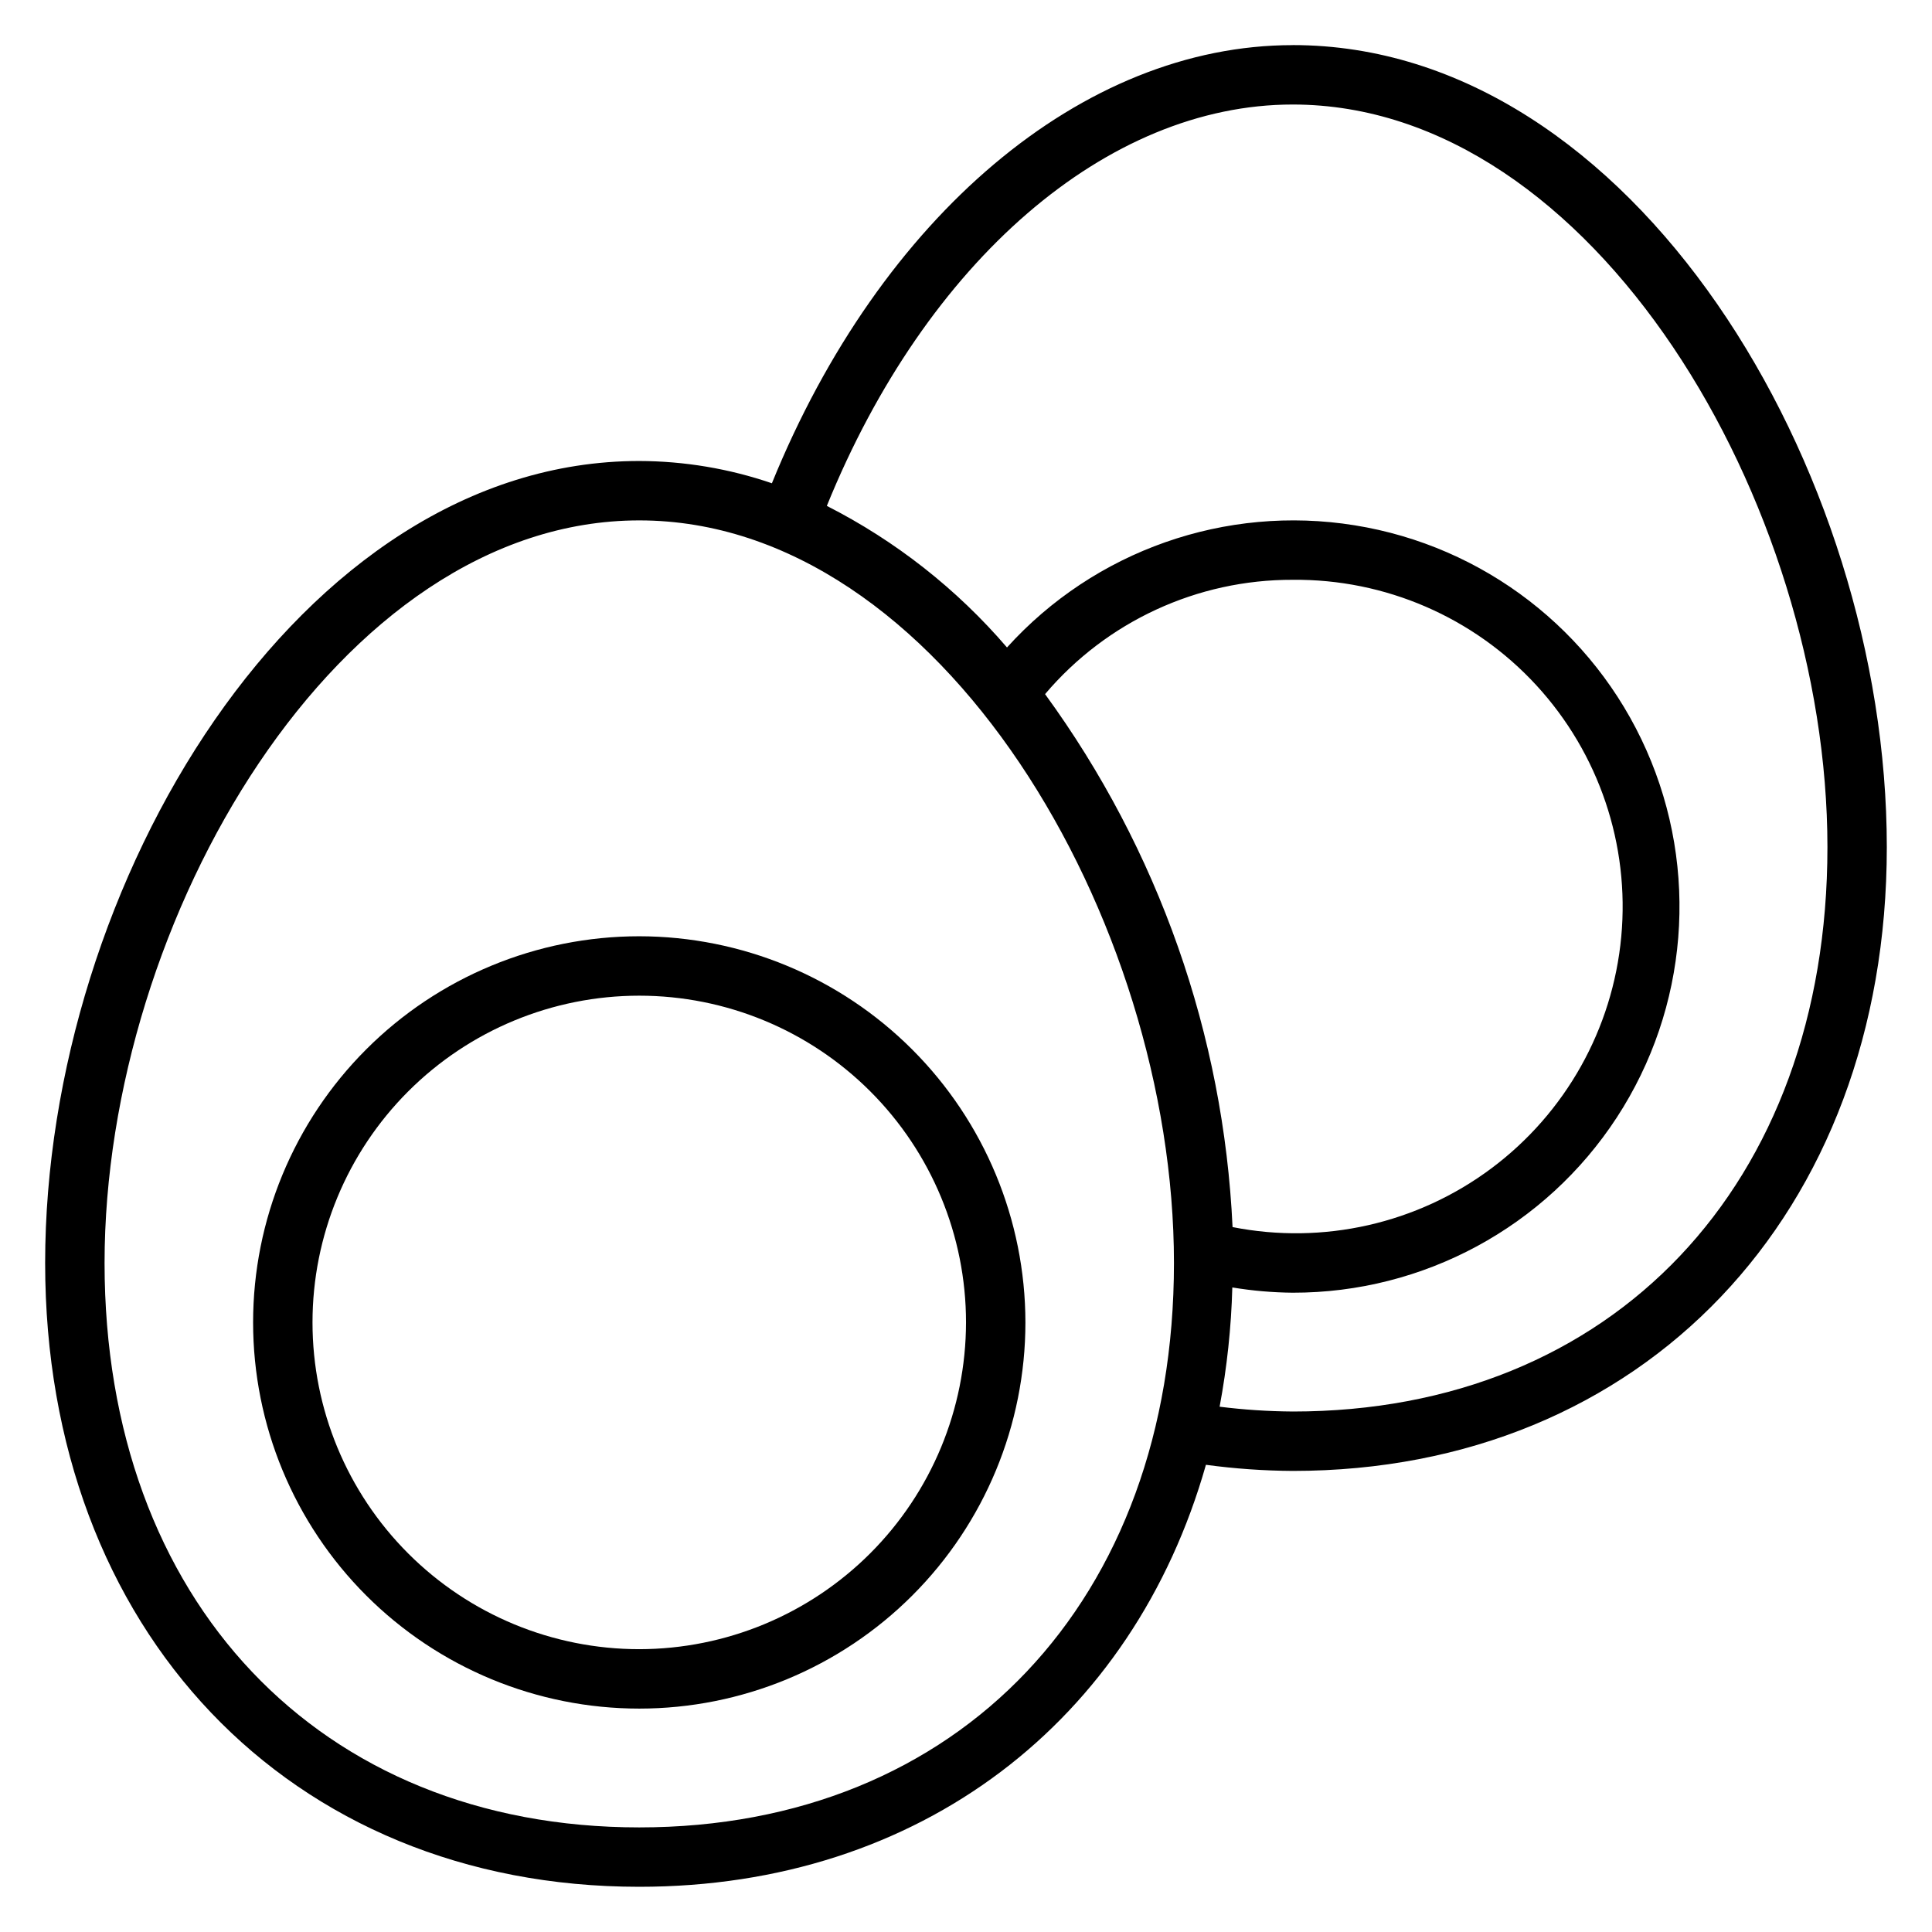
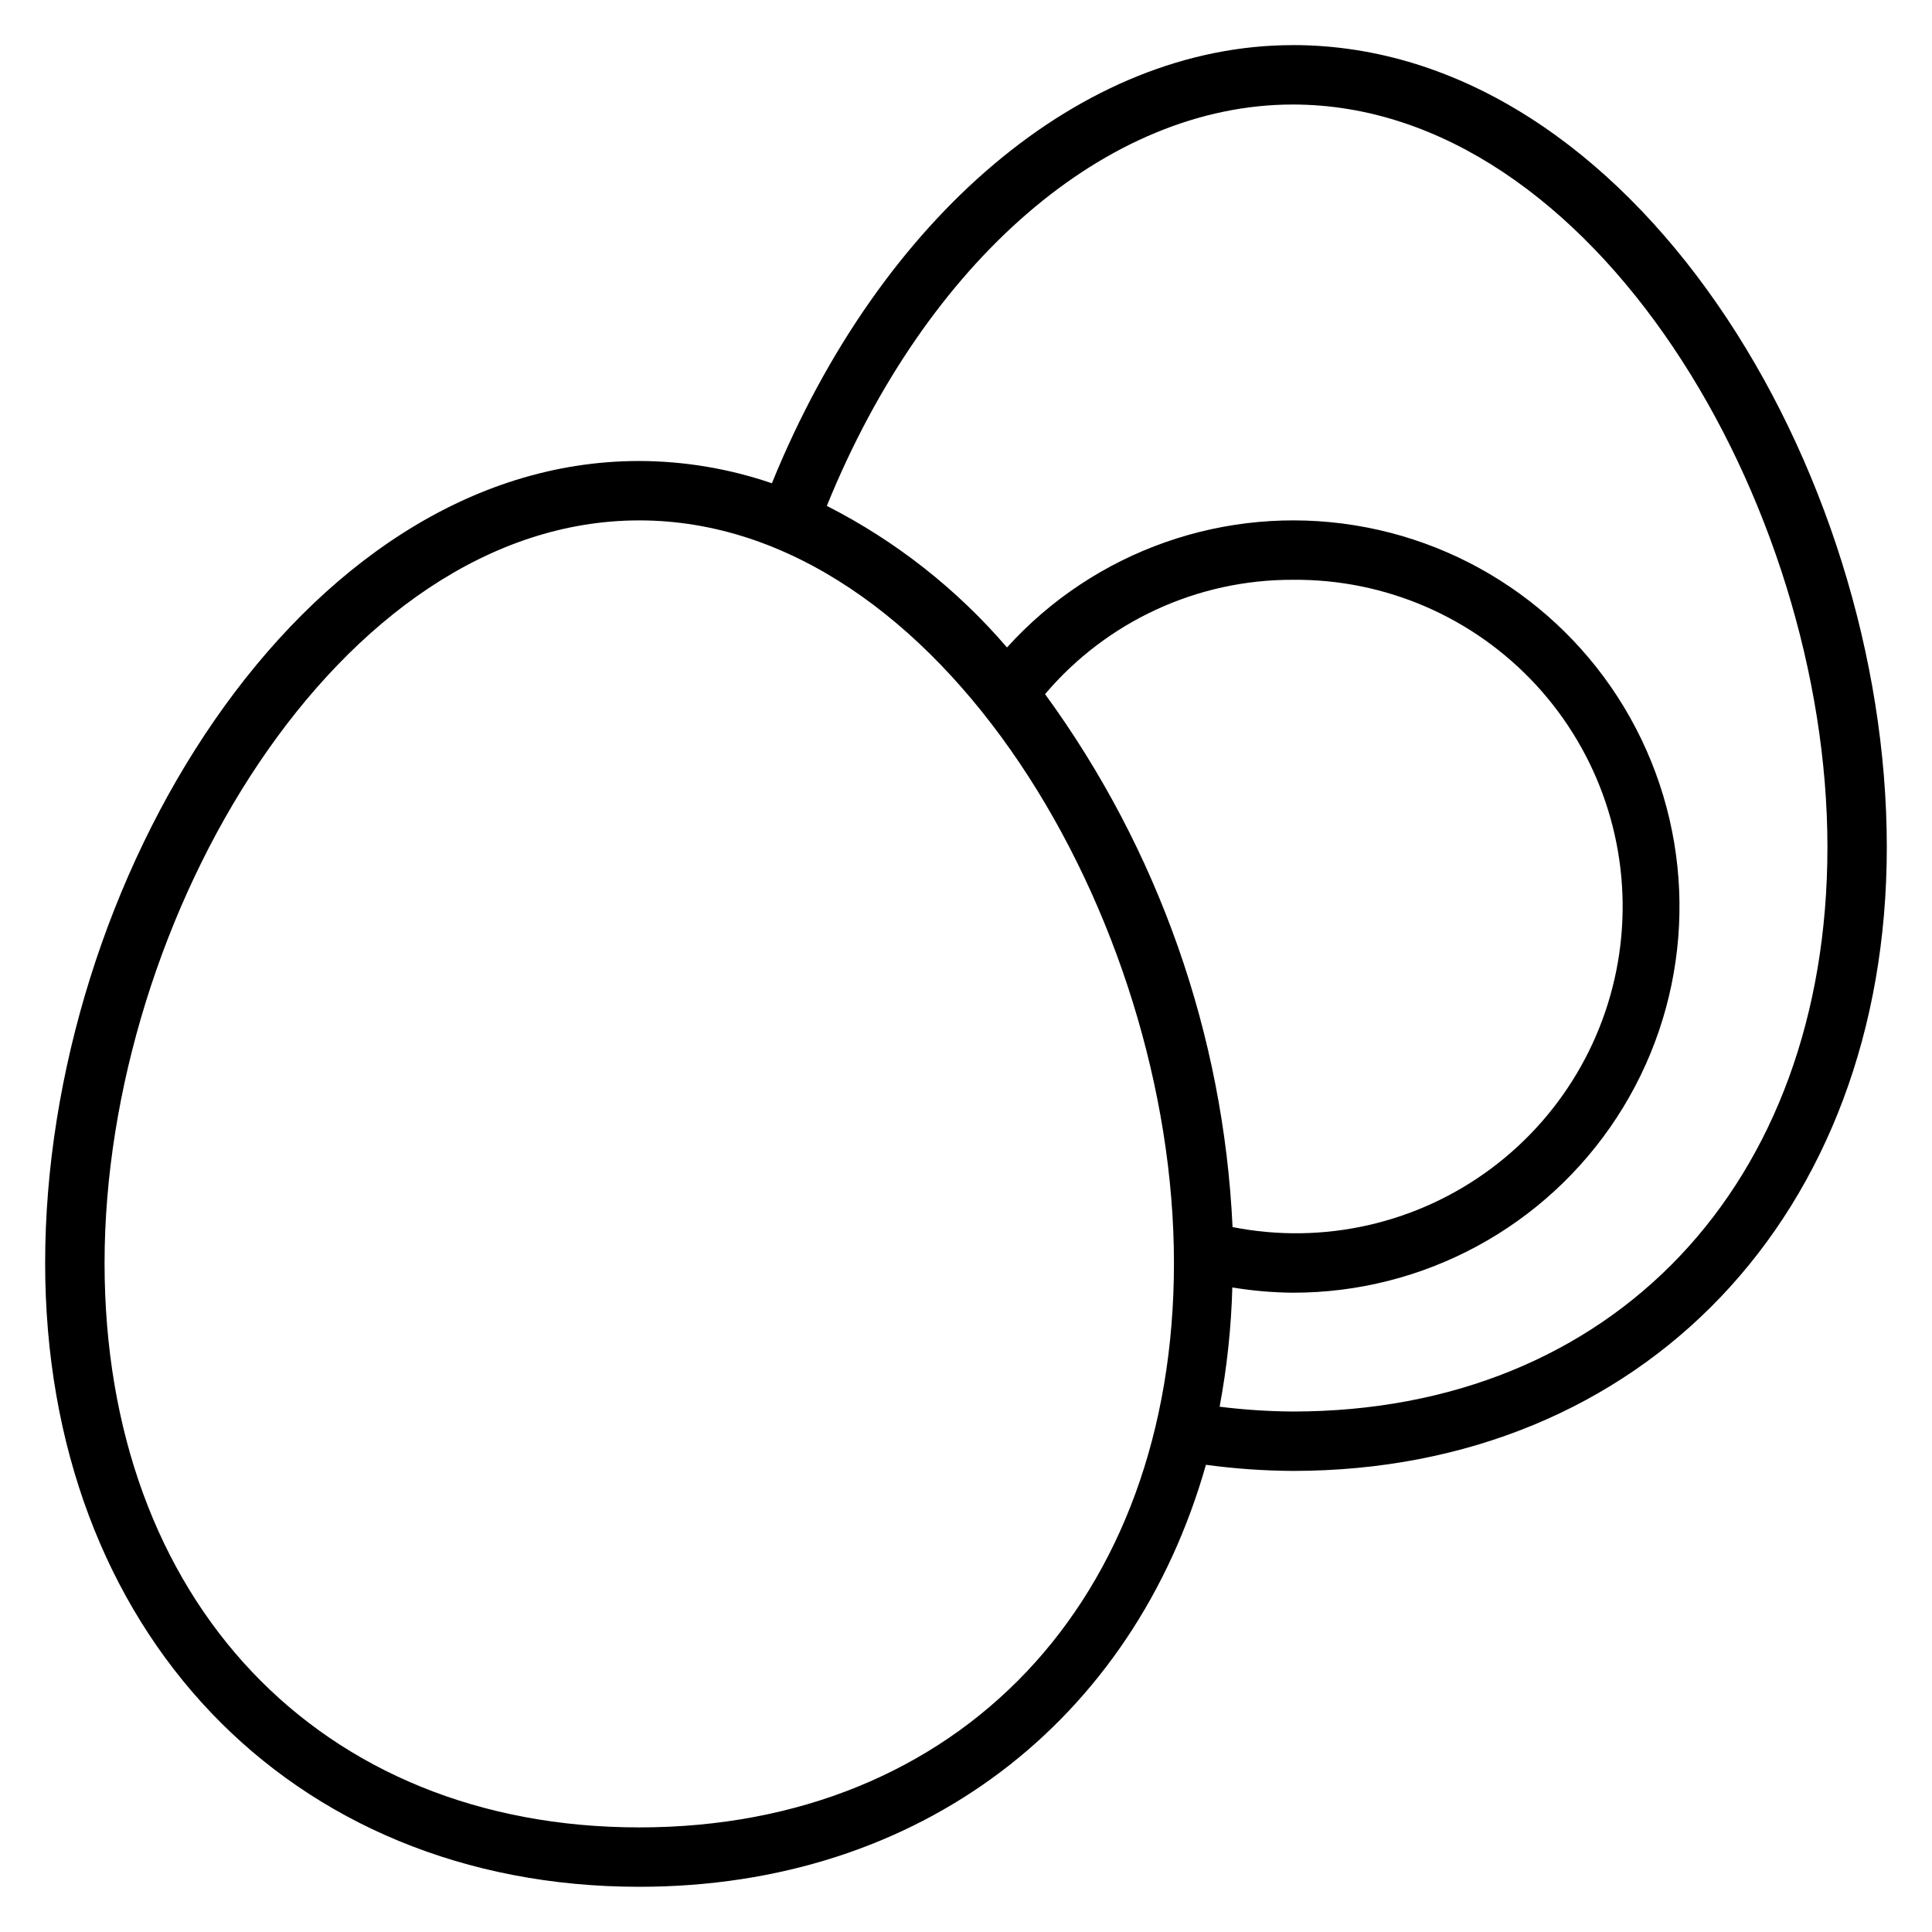
<svg xmlns="http://www.w3.org/2000/svg" fill="#000000" width="800px" height="800px" version="1.1" viewBox="144 144 512 512">
  <g>
-     <path d="m313.41 392.12c-27.141 0-53.172 10.785-72.363 29.977-19.191 19.191-29.973 45.219-29.973 72.359 0 27.145 10.781 53.172 29.973 72.363 19.191 19.191 45.223 29.977 72.363 29.977s53.172-10.785 72.363-29.977c19.191-19.191 29.973-45.219 29.973-72.363-0.027-27.129-10.82-53.145-30.004-72.328-19.188-19.188-45.199-29.977-72.332-30.008zm0 188.93c-22.965 0-44.992-9.121-61.23-25.363-16.238-16.238-25.363-38.262-25.363-61.23 0-22.965 9.125-44.988 25.363-61.227 16.238-16.242 38.266-25.363 61.23-25.363s44.992 9.121 61.23 25.363c16.238 16.238 25.363 38.262 25.363 61.227-0.027 22.961-9.16 44.969-25.395 61.203-16.234 16.23-38.242 25.363-61.199 25.391z" />
    <path d="m486.59 155.96c-55.75 0-109.24 45.352-138.03 116.11-11.316-3.875-23.195-5.871-35.156-5.902-90.109 0-157.44 112.21-157.44 212.54 0 97.328 64.742 165.31 157.44 165.31 74.539 0 130.92-44.004 150.18-111.83 7.625 1.031 15.309 1.574 23 1.621 92.699 0 157.44-67.977 157.44-165.31 0-100.34-67.336-212.55-157.44-212.55zm-173.18 472.32c-84.758 0-141.7-60.113-141.7-149.57 0-91.008 61.891-196.8 141.7-196.8s141.7 105.79 141.7 196.8c0 89.457-56.945 149.57-141.7 149.57zm157.23-159.09c-2.367-50.934-19.645-100.05-49.688-141.24 16.344-19.281 40.363-30.371 65.637-30.297 24.504-0.238 47.961 9.918 64.555 27.949s24.773 42.25 22.504 66.648c-2.266 24.402-14.766 46.699-34.398 61.363s-44.559 20.324-68.602 15.578zm15.949 48.875c-6.481-0.043-12.949-0.469-19.379-1.273 1.953-10.43 3.082-21 3.367-31.605 5.293 0.875 10.648 1.344 16.012 1.391 34.645 0.055 66.965-17.426 85.887-46.449 18.918-29.023 21.871-65.648 7.84-97.324-14.027-31.68-43.133-54.109-77.34-59.602-34.207-5.496-68.871 6.688-92.113 32.379-13.309-15.508-29.531-28.254-47.746-37.516 26.316-64.828 74.172-106.37 123.47-106.37 79.801 0 141.7 105.78 141.7 196.8 0 89.457-56.949 149.57-141.7 149.57z" />
  </g>
</svg>